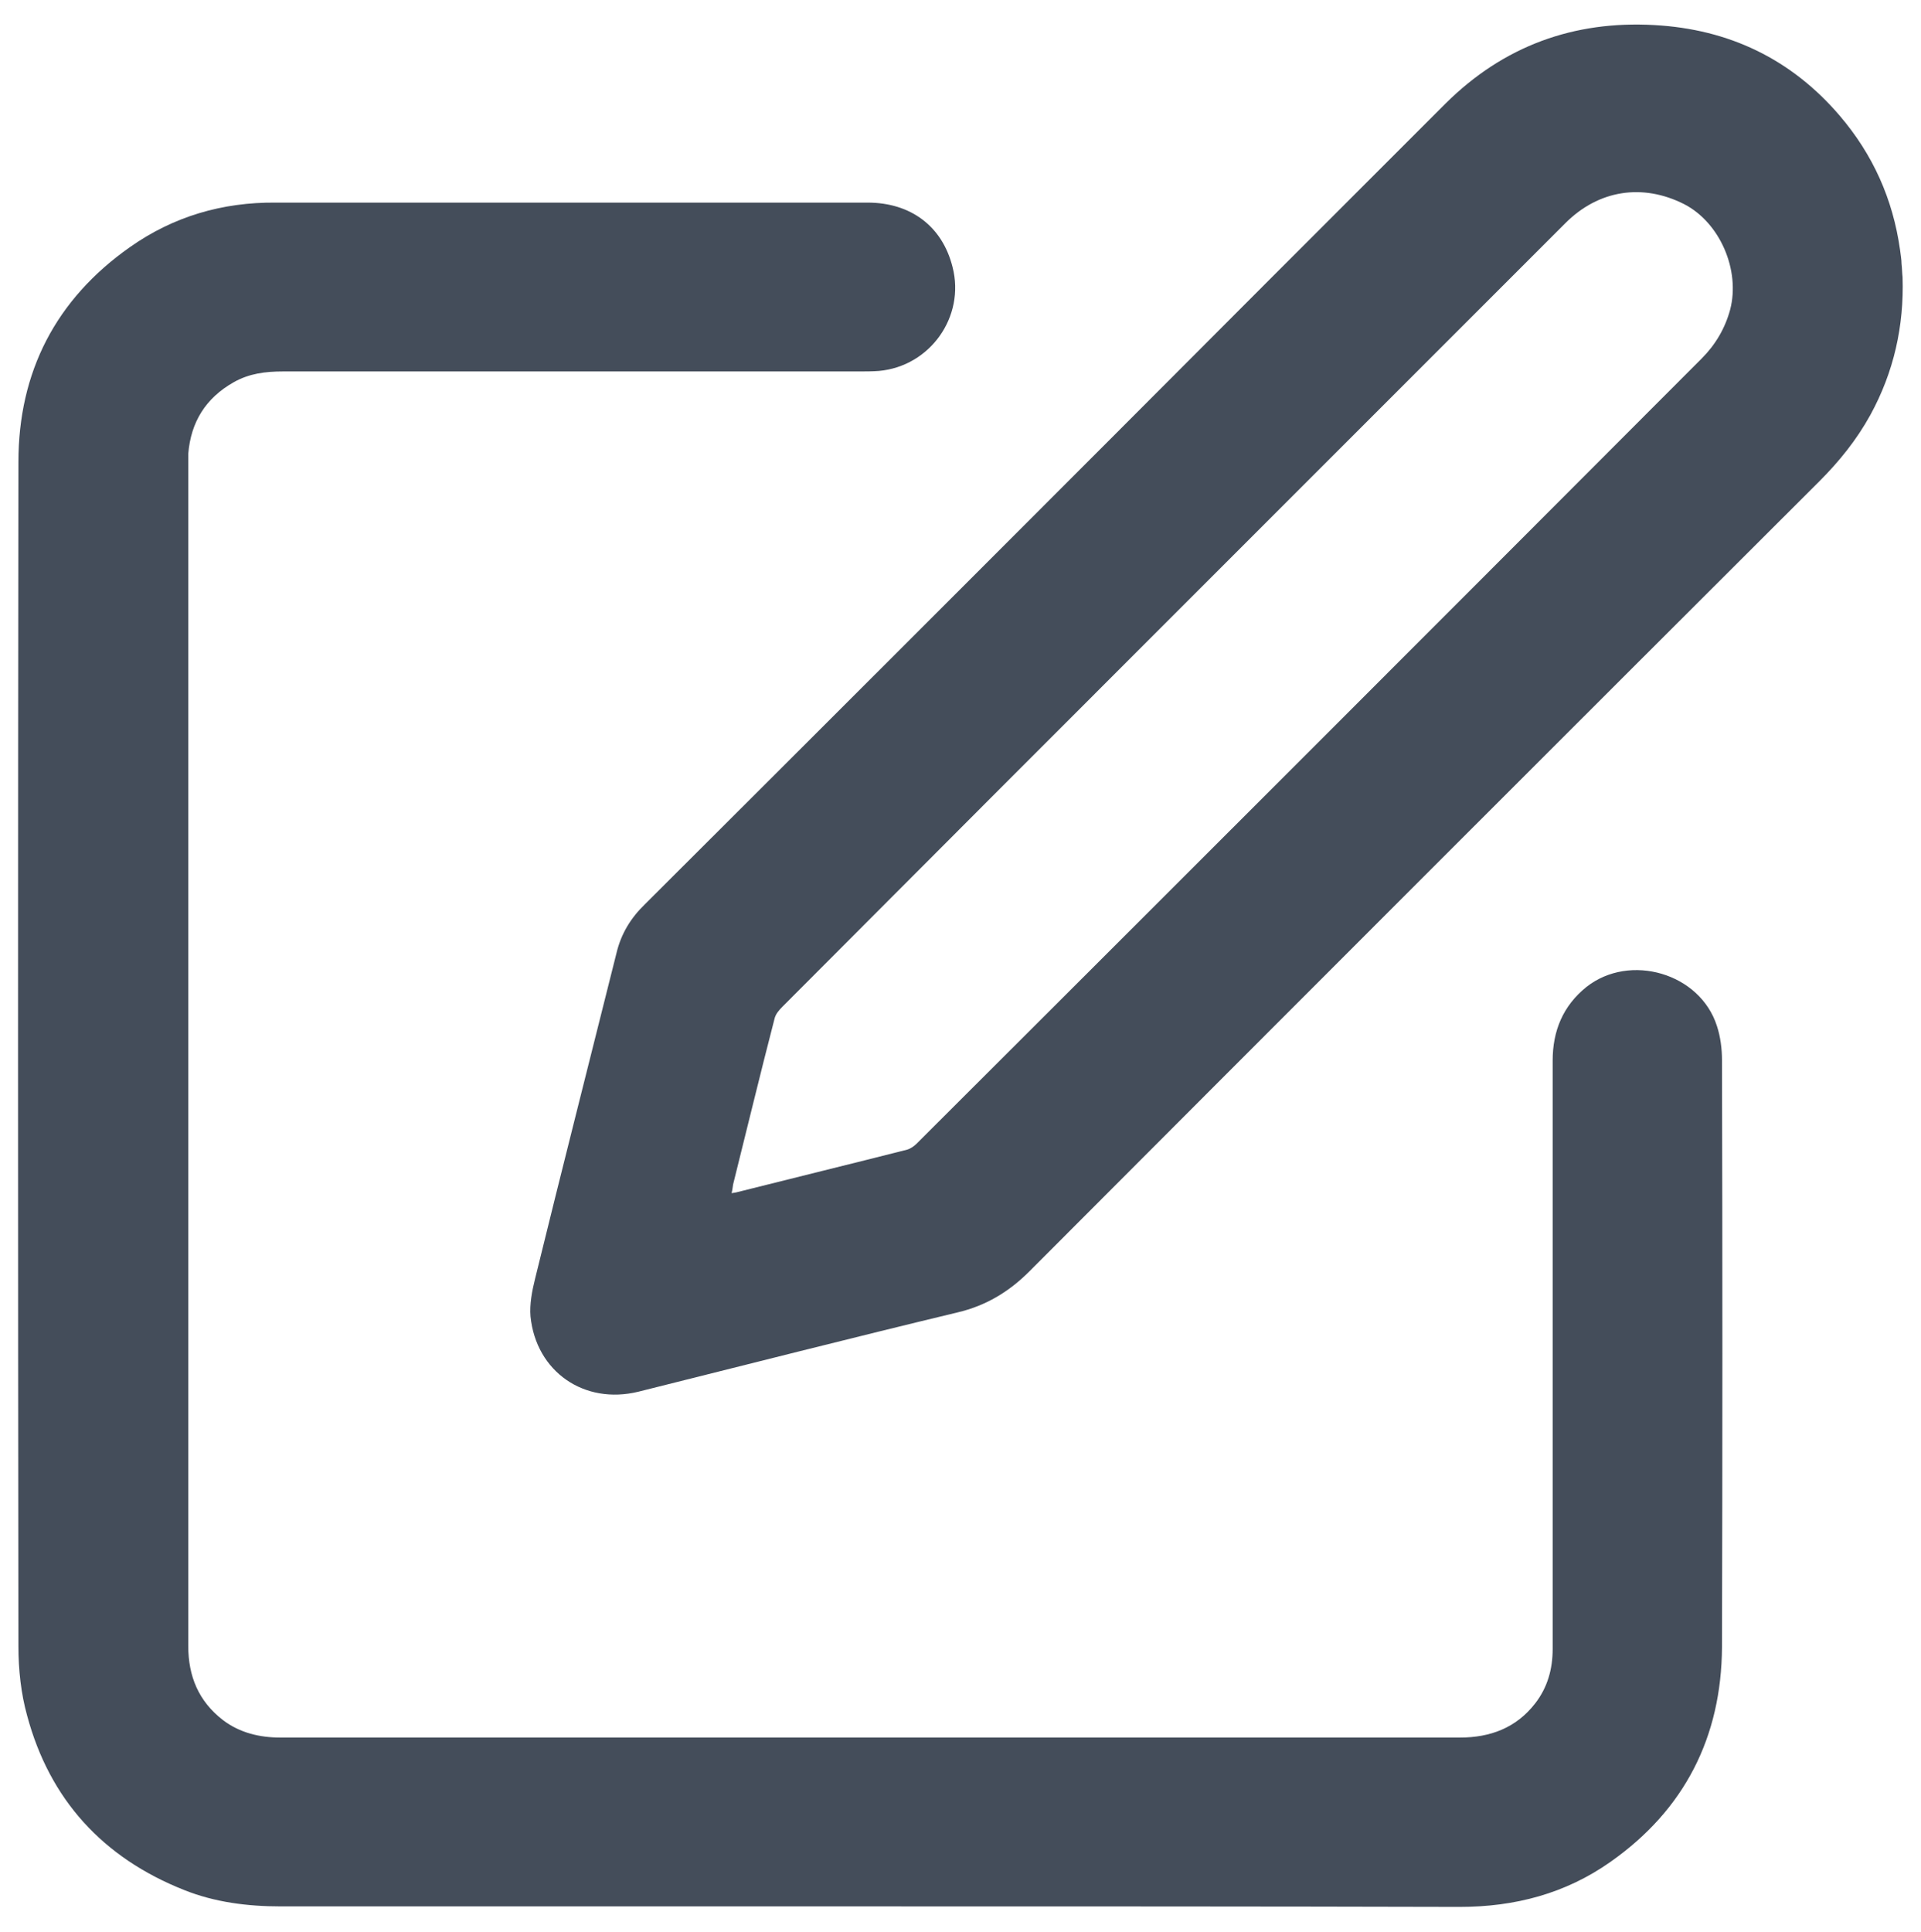
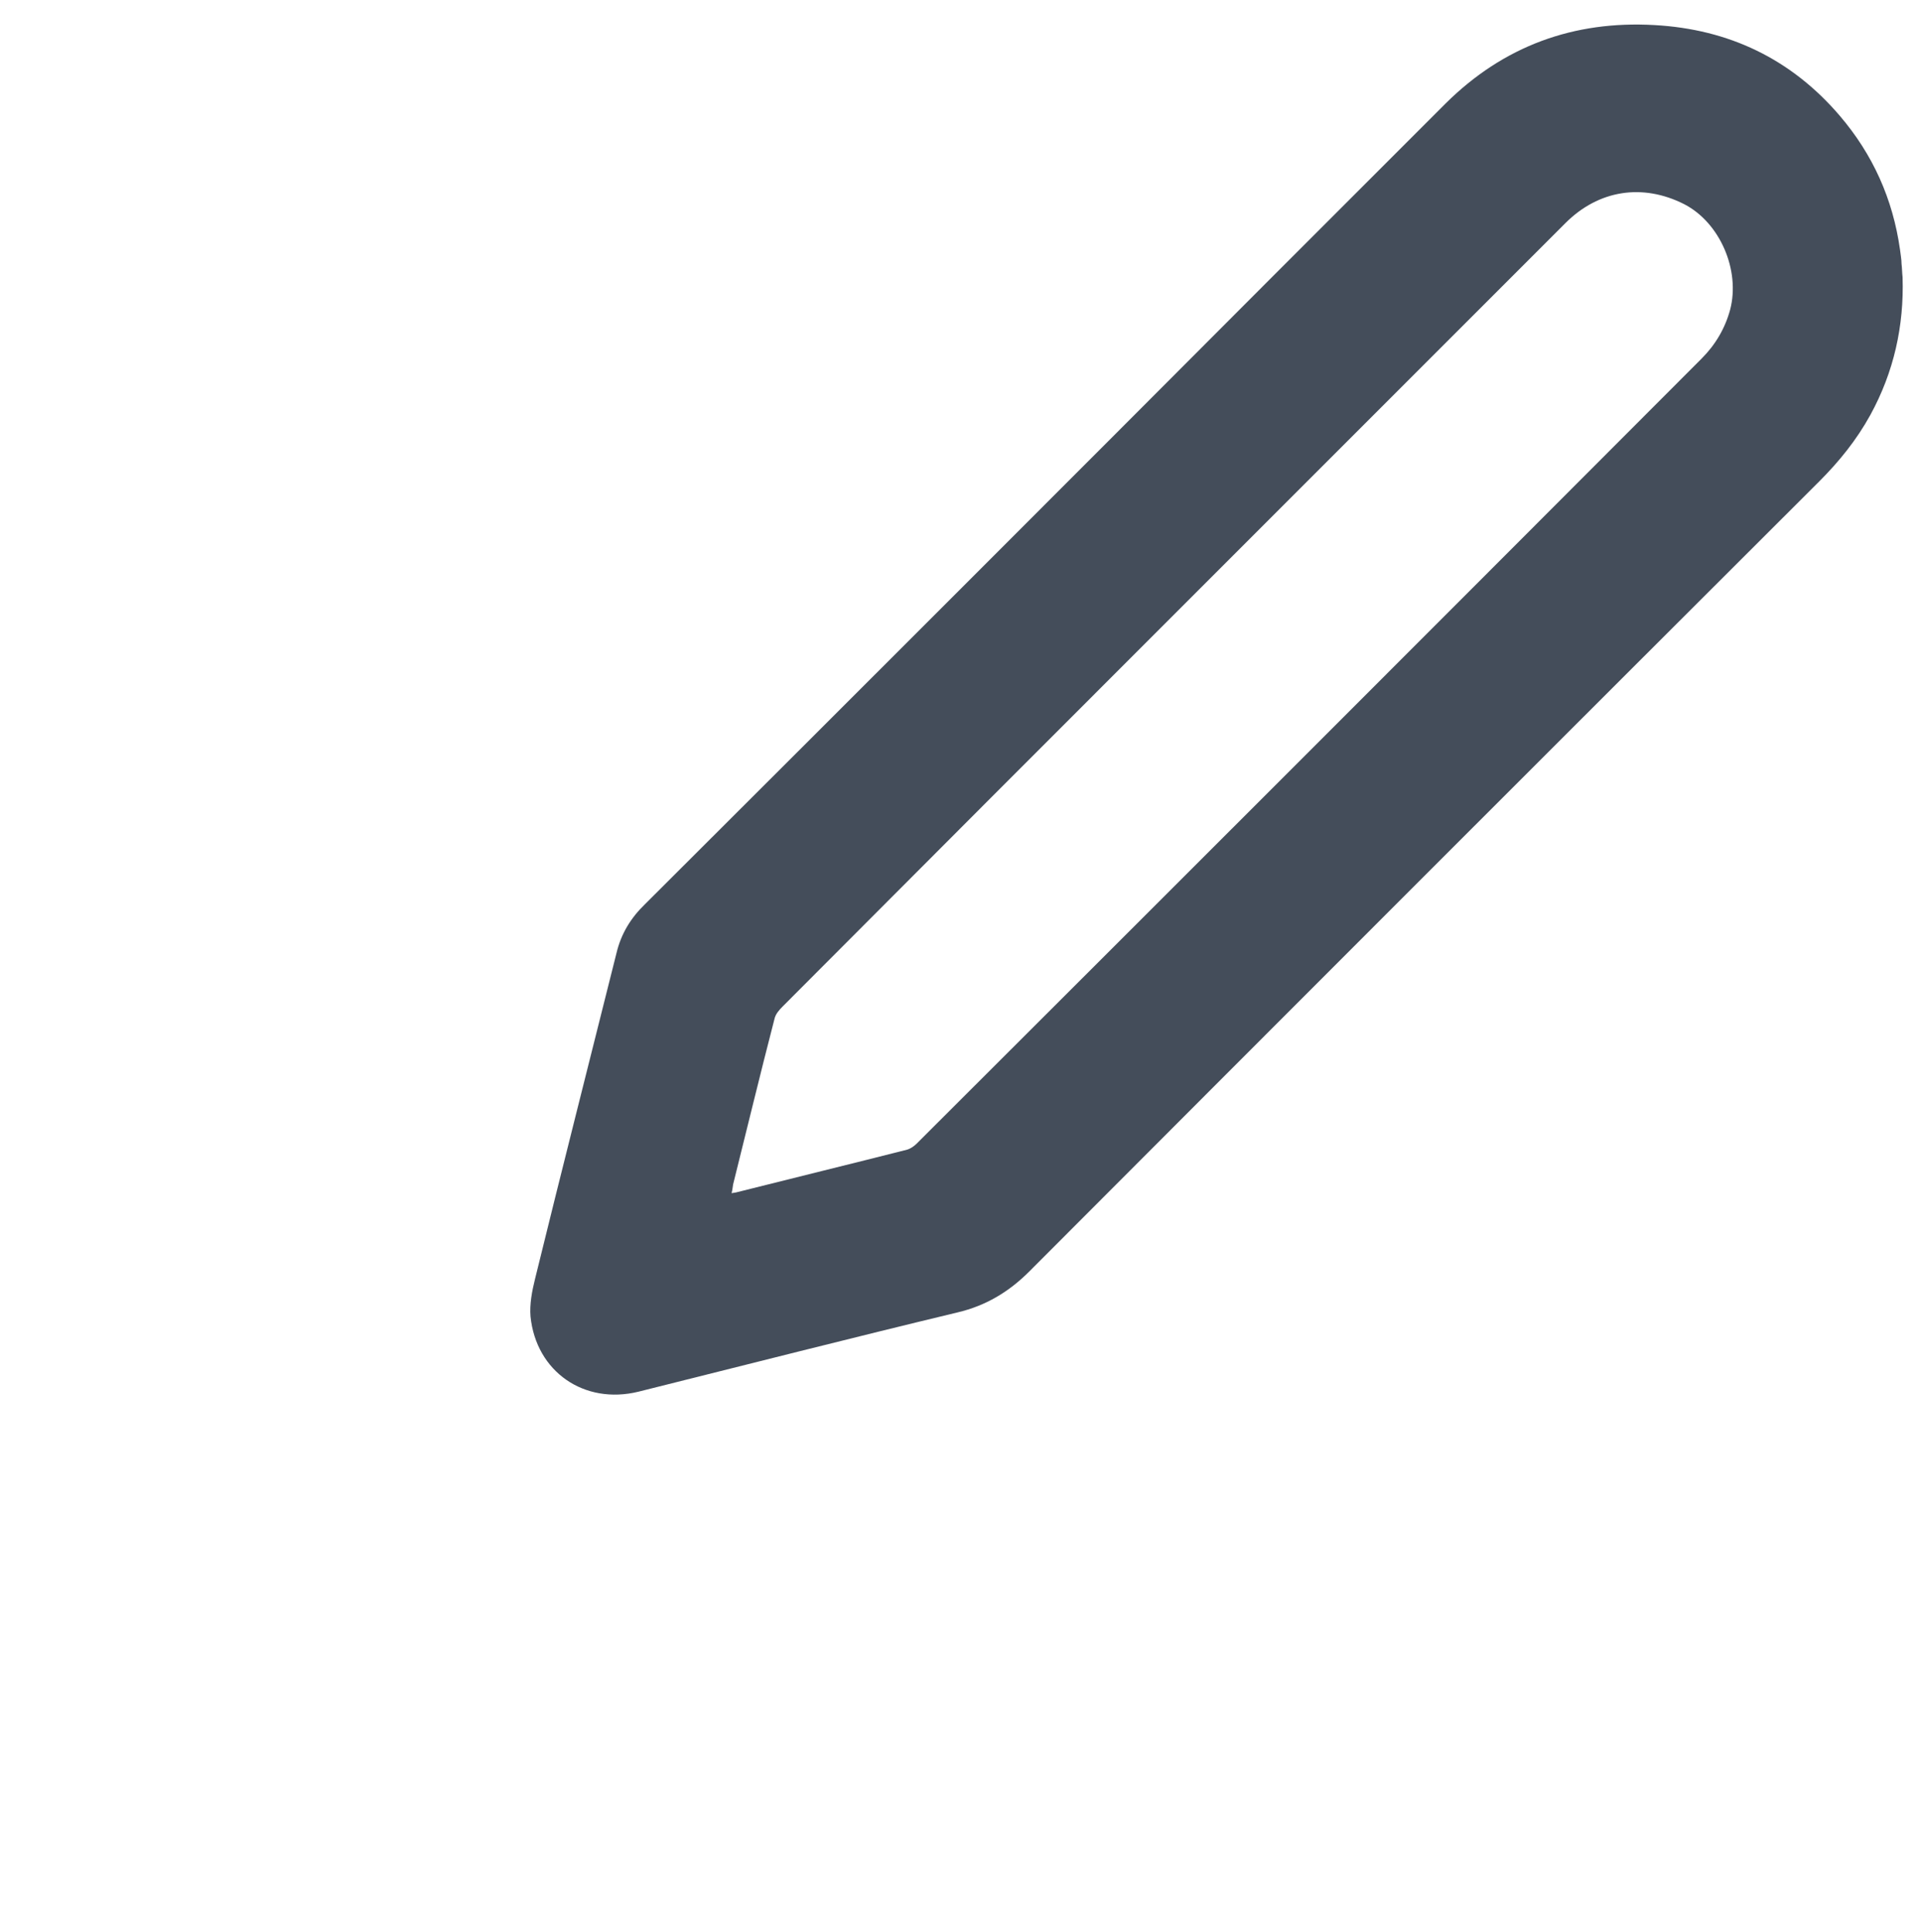
<svg xmlns="http://www.w3.org/2000/svg" id="Layer_1" x="0px" y="0px" viewBox="0 0 375.5 377.6" style="enable-background:new 0 0 375.5 377.6;" xml:space="preserve">
  <style type="text/css"> .st0{fill:#444D5A;} </style>
  <g>
    <g>
-       <path class="st0" d="M170.1,372.6c-38.4,0-76.8,0-115.2,0c-6.5,0-12.9-0.8-18.9-3.2c-15.9-6.3-26.3-17.7-30.7-34.1 c-1.2-4.3-1.7-9-1.7-13.5c-0.1-77.2-0.1-154.3,0-231.5c0-17.6,7.3-31.8,21.8-42c8.5-6,18.1-8.8,28.5-8.7c38.6,0,77.1,0,115.7,0 c8.4,0,14.6,4.6,16.6,12.6c2.5,9.7-4.4,19.4-14.4,20.3c-1.3,0.1-2.7,0.1-4,0.1c-37.5,0-75,0-112.5,0c-3.4,0-6.6,0.4-9.6,2.1 c-5.5,3.1-8.4,7.8-8.9,14c0,0.6,0,1.2,0,1.8c0,77.1,0,154.1,0,231.2c0,5.9,2,10.8,6.8,14.5c3.3,2.5,7.2,3.4,11.2,3.4 c25.6,0,51.2,0,76.8,0c51.3,0,102.6,0,153.8,0c5.9,0,11-1.9,14.7-6.7c2.4-3.1,3.4-6.7,3.4-10.6c0-7.1,0-14.2,0-21.3 c0-31.2,0-62.4,0-93.7c0-5.8,2-10.7,6.6-14.4c8.5-6.7,22.2-2.7,25.5,7.6c0.7,2.1,1,4.5,1,6.7c0.1,38.2,0.1,76.4,0,114.7 c-0.1,17.6-7.3,31.8-21.8,42c-8.8,6.2-18.7,8.8-29.5,8.8C247,372.6,208.5,372.6,170.1,372.6z" />
      <path class="st0" d="M371.9,54.2c0.3,9.5-1.7,18.5-6.3,26.9c-2.7,4.9-6.1,9.1-10,13C304.1,145.5,252.6,197,201.2,248.5 c-4,4-8.5,6.7-14,8c-20.8,5-41.6,10.3-62.4,15.5c-10.6,2.6-20-3.9-21.1-14.7c-0.2-2.4,0.3-5,0.9-7.4c5.2-21.2,10.6-42.4,15.9-63.6 c0.9-3.8,2.8-6.9,5.6-9.6c41-40.9,81.9-81.8,122.8-122.8c11.2-11.2,22.5-22.5,33.7-33.7C293.9,9,307.6,4,323.4,4.9 c14.5,0.8,26.7,6.6,36.2,17.7c6.5,7.6,10.4,16.3,11.8,26.2c0.1,0.9,0.3,1.9,0.3,2.8C371.8,52.4,371.8,53.3,371.9,54.2z M143,233.2 c0.5-0.1,0.8-0.1,1.1-0.2c11.1-2.8,22.2-5.5,33.2-8.3c0.7-0.2,1.4-0.7,1.9-1.2c51.2-51.1,102.3-102.2,153.4-153.4 c2.7-2.7,4.6-5.9,5.6-9.6c2-7.7-2-17-9-20.6c-8.1-4.1-16.7-2.8-23.2,3.7c-23.8,23.8-47.6,47.6-71.4,71.4 c-27.2,27.2-54.4,54.4-81.6,81.7c-0.7,0.7-1.4,1.5-1.6,2.4c-2.8,10.8-5.4,21.6-8.1,32.4C143.2,232,143.2,232.5,143,233.2z" />
    </g>
  </g>
</svg>